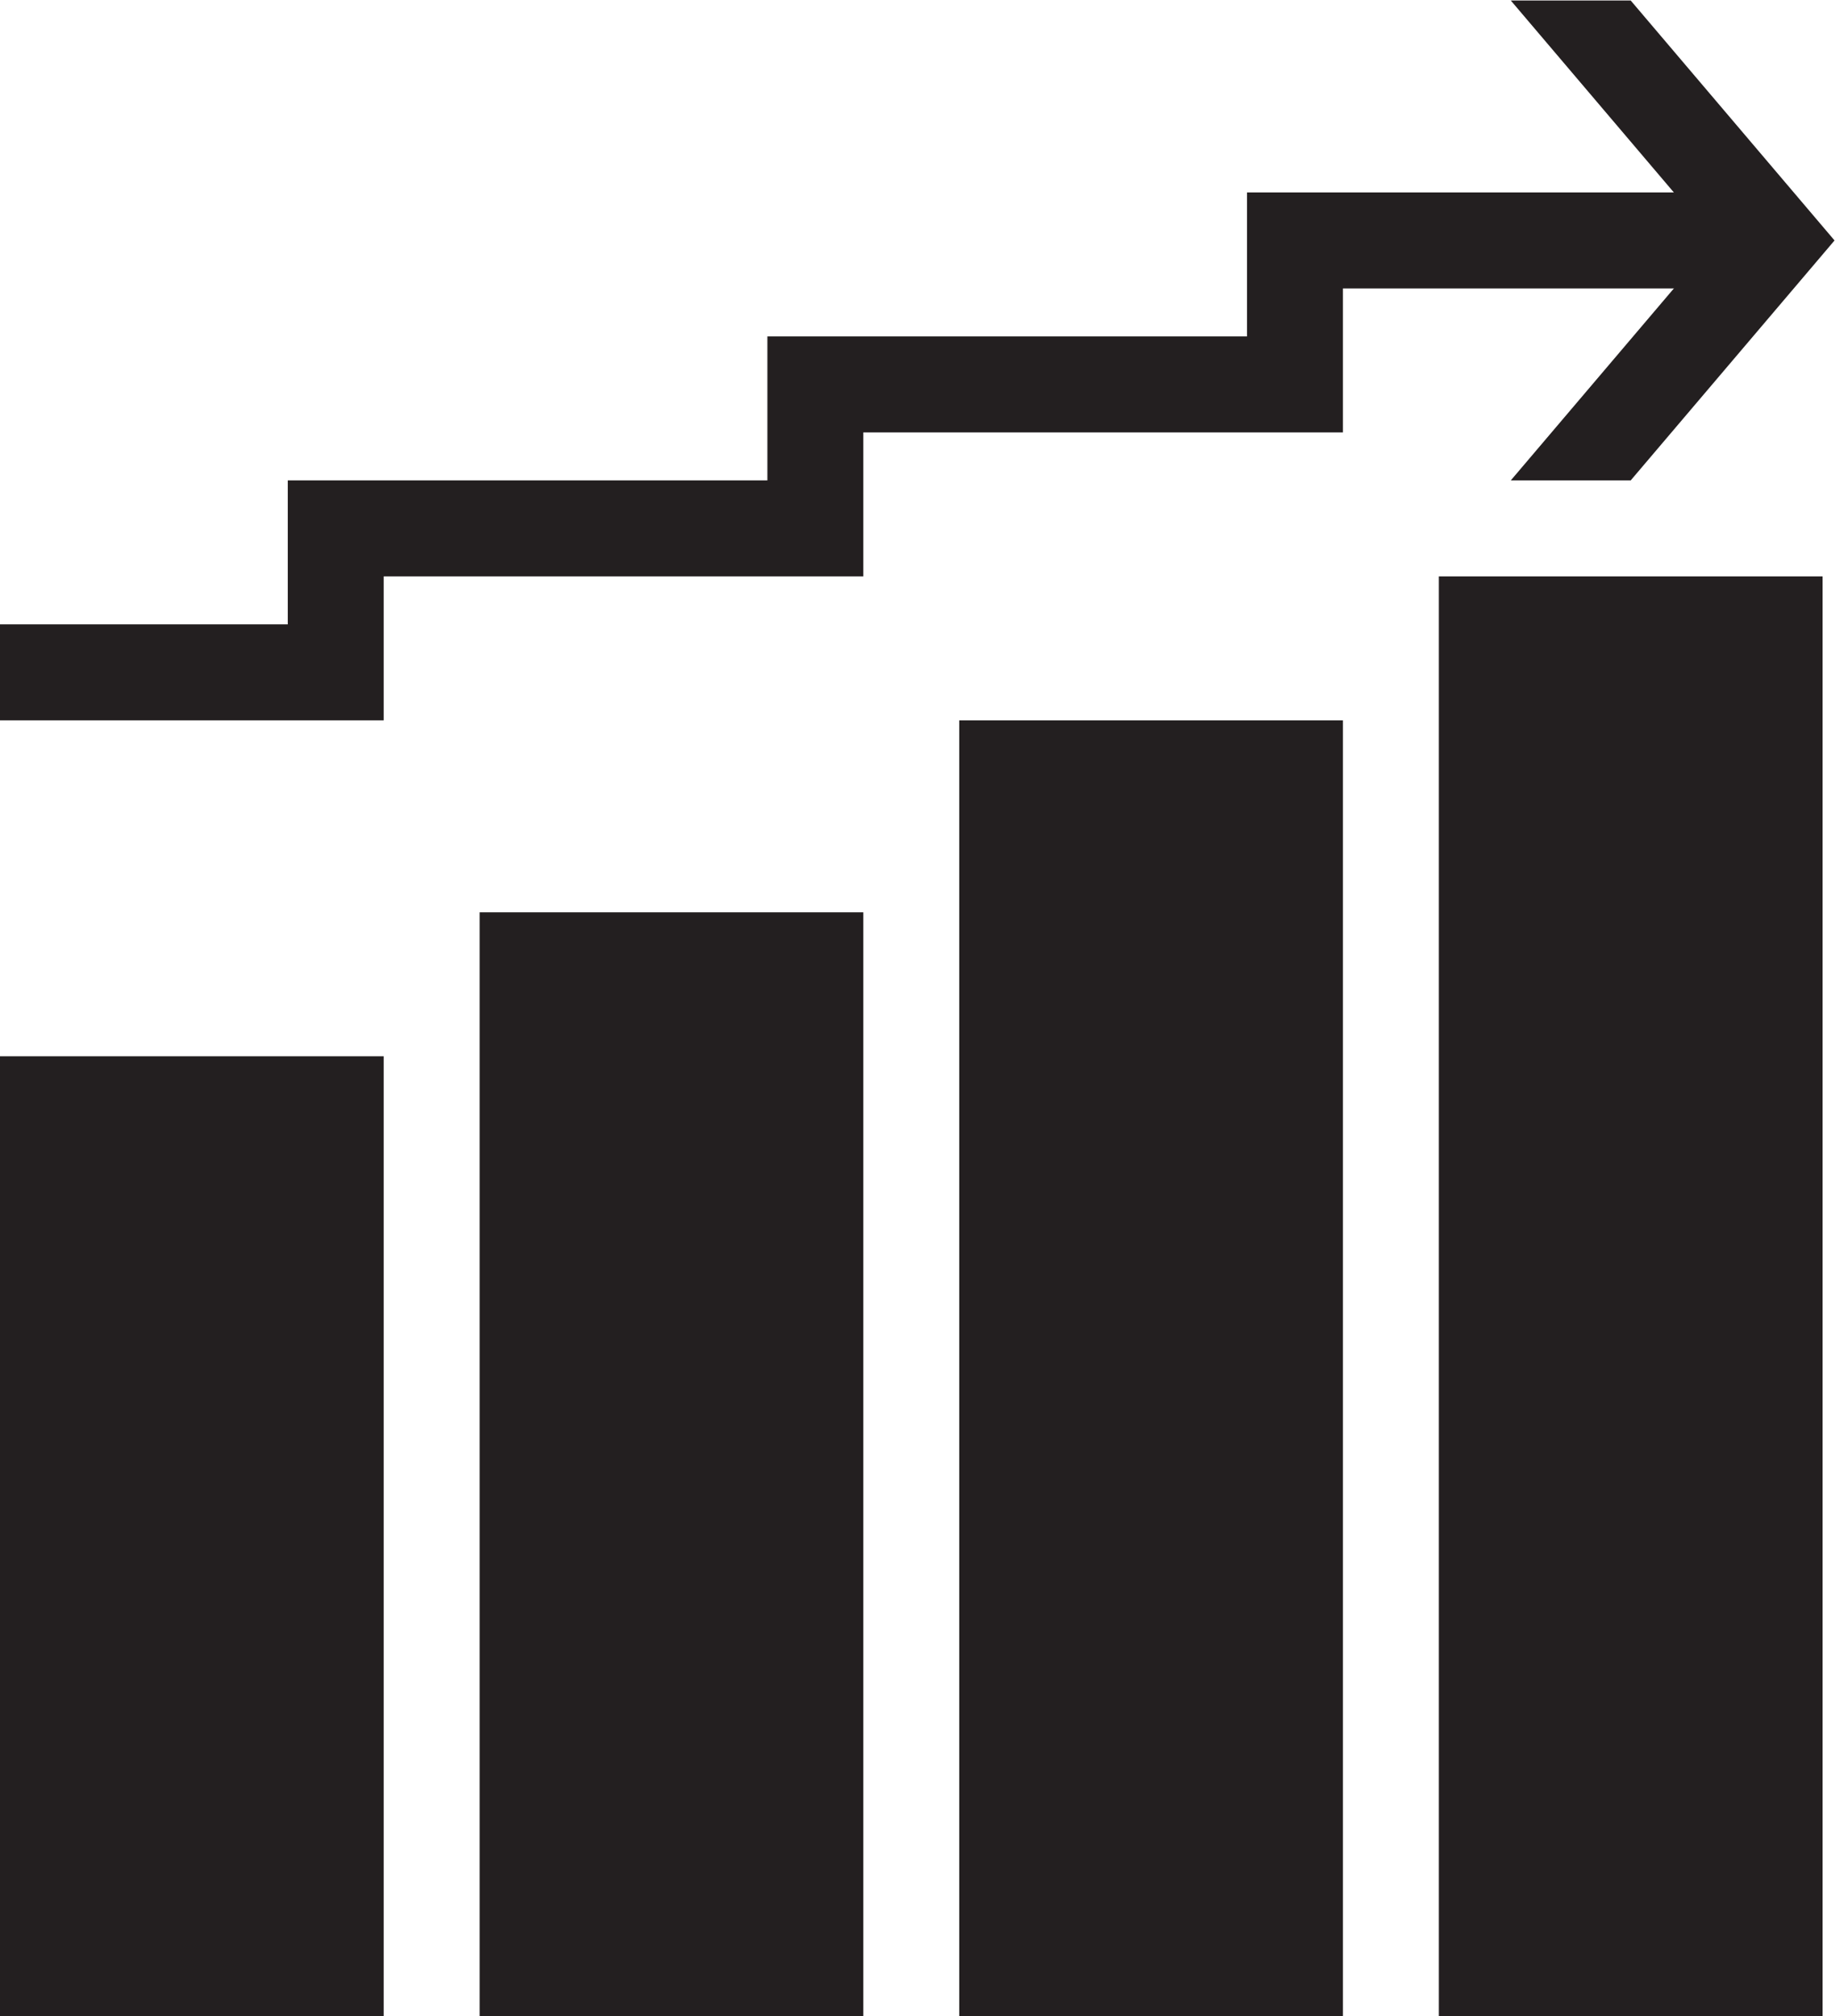
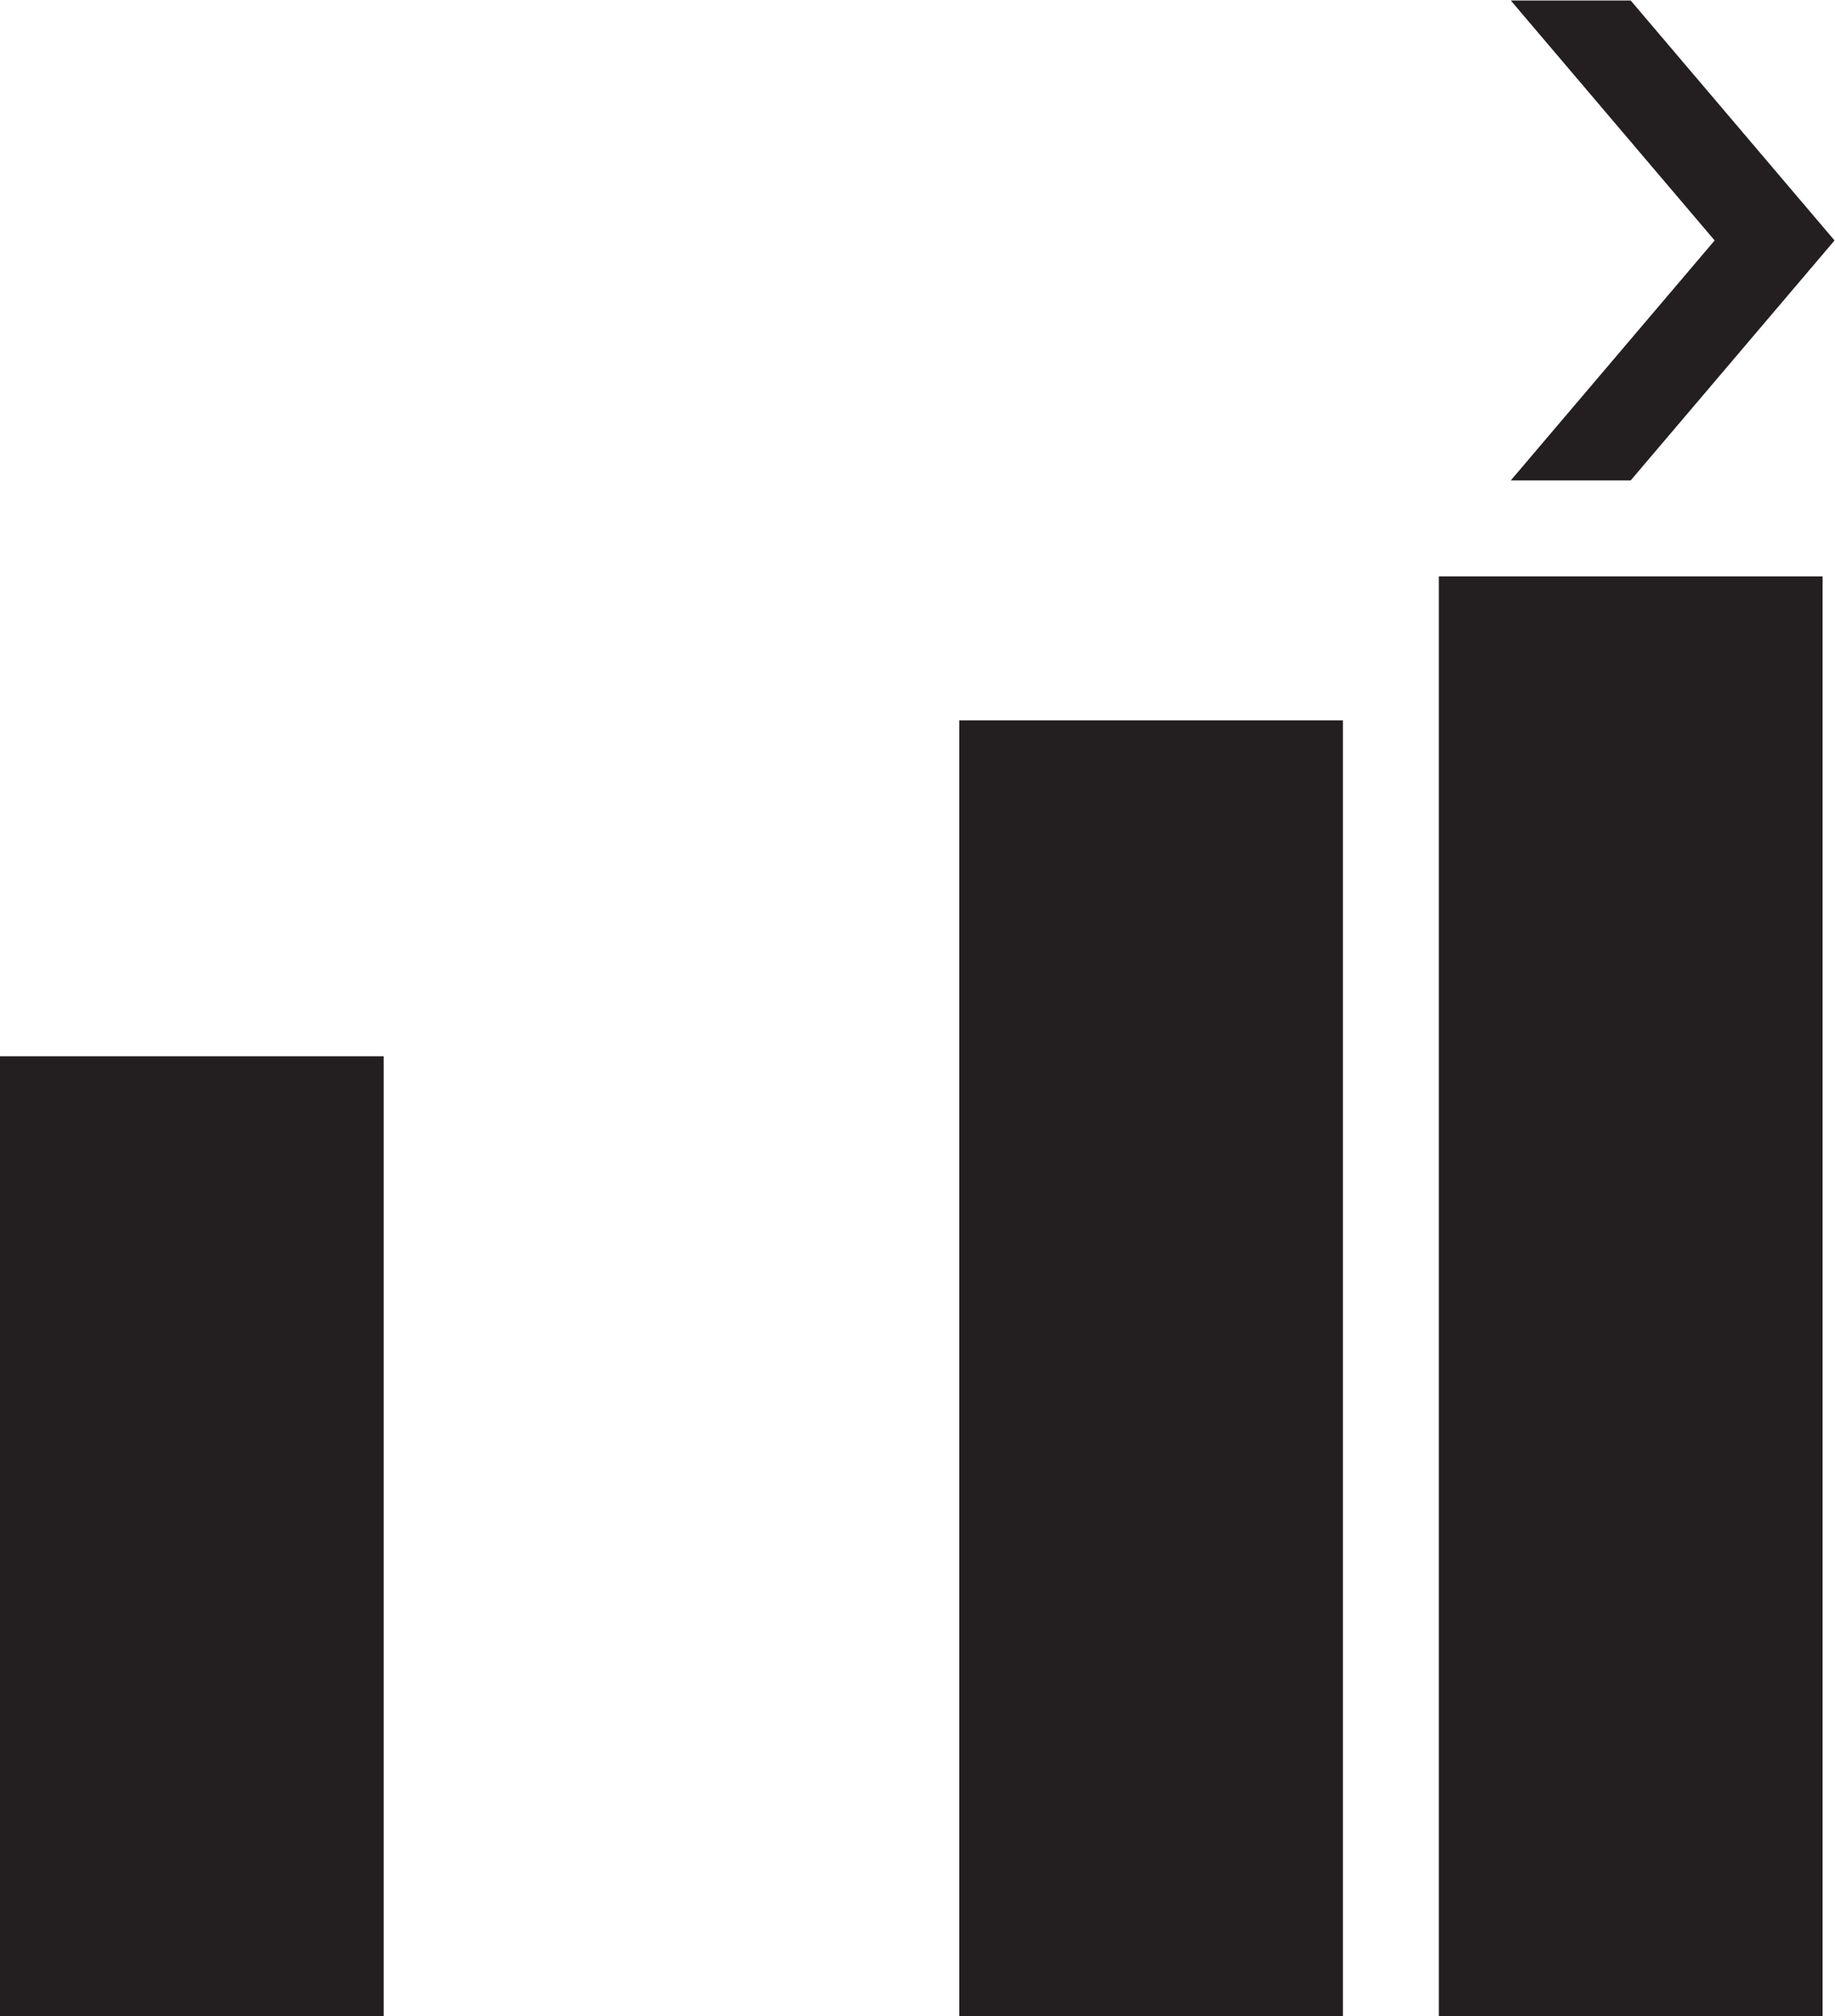
<svg xmlns="http://www.w3.org/2000/svg" viewBox="0 0 51 56" height="56" width="51" xml:space="preserve" id="svg2" version="1.1">
  <defs id="defs6" />
  <g transform="matrix(1.333,0,0,-1.333,0,56)" id="g10">
    <g transform="scale(0.1)" id="g12">
      <path id="path14" style="fill:#231f20;fill-opacity:1;fill-rule:nonzero;stroke:none" d="M 80,0 H 0 V 200 H 80 V 0" />
-       <path id="path16" style="fill:#231f20;fill-opacity:1;fill-rule:nonzero;stroke:none" d="m 180,0 h -80 v 230 h 80 V 0" />
      <path id="path18" style="fill:#231f20;fill-opacity:1;fill-rule:nonzero;stroke:none" d="m 280,0 h -80 v 270 h 80 V 0" />
      <path id="path20" style="fill:#231f20;fill-opacity:1;fill-rule:nonzero;stroke:none" d="m 380,0 h -80 v 300 h 80 V 0" />
-       <path id="path22" style="fill:none;stroke:#231f20;stroke-width:20;stroke-linecap:butt;stroke-linejoin:miter;stroke-miterlimit:10;stroke-dasharray:none;stroke-opacity:1" d="m 0,280 h 70 v 30 h 100 v 30 h 100 v 30 h 90" />
      <path id="path24" style="fill:#231f20;fill-opacity:1;fill-rule:nonzero;stroke:none" d="m 315,320 h 25 l 42.5,50 -42.5,50 H 315 L 357.5,370 315,320" />
    </g>
  </g>
</svg>